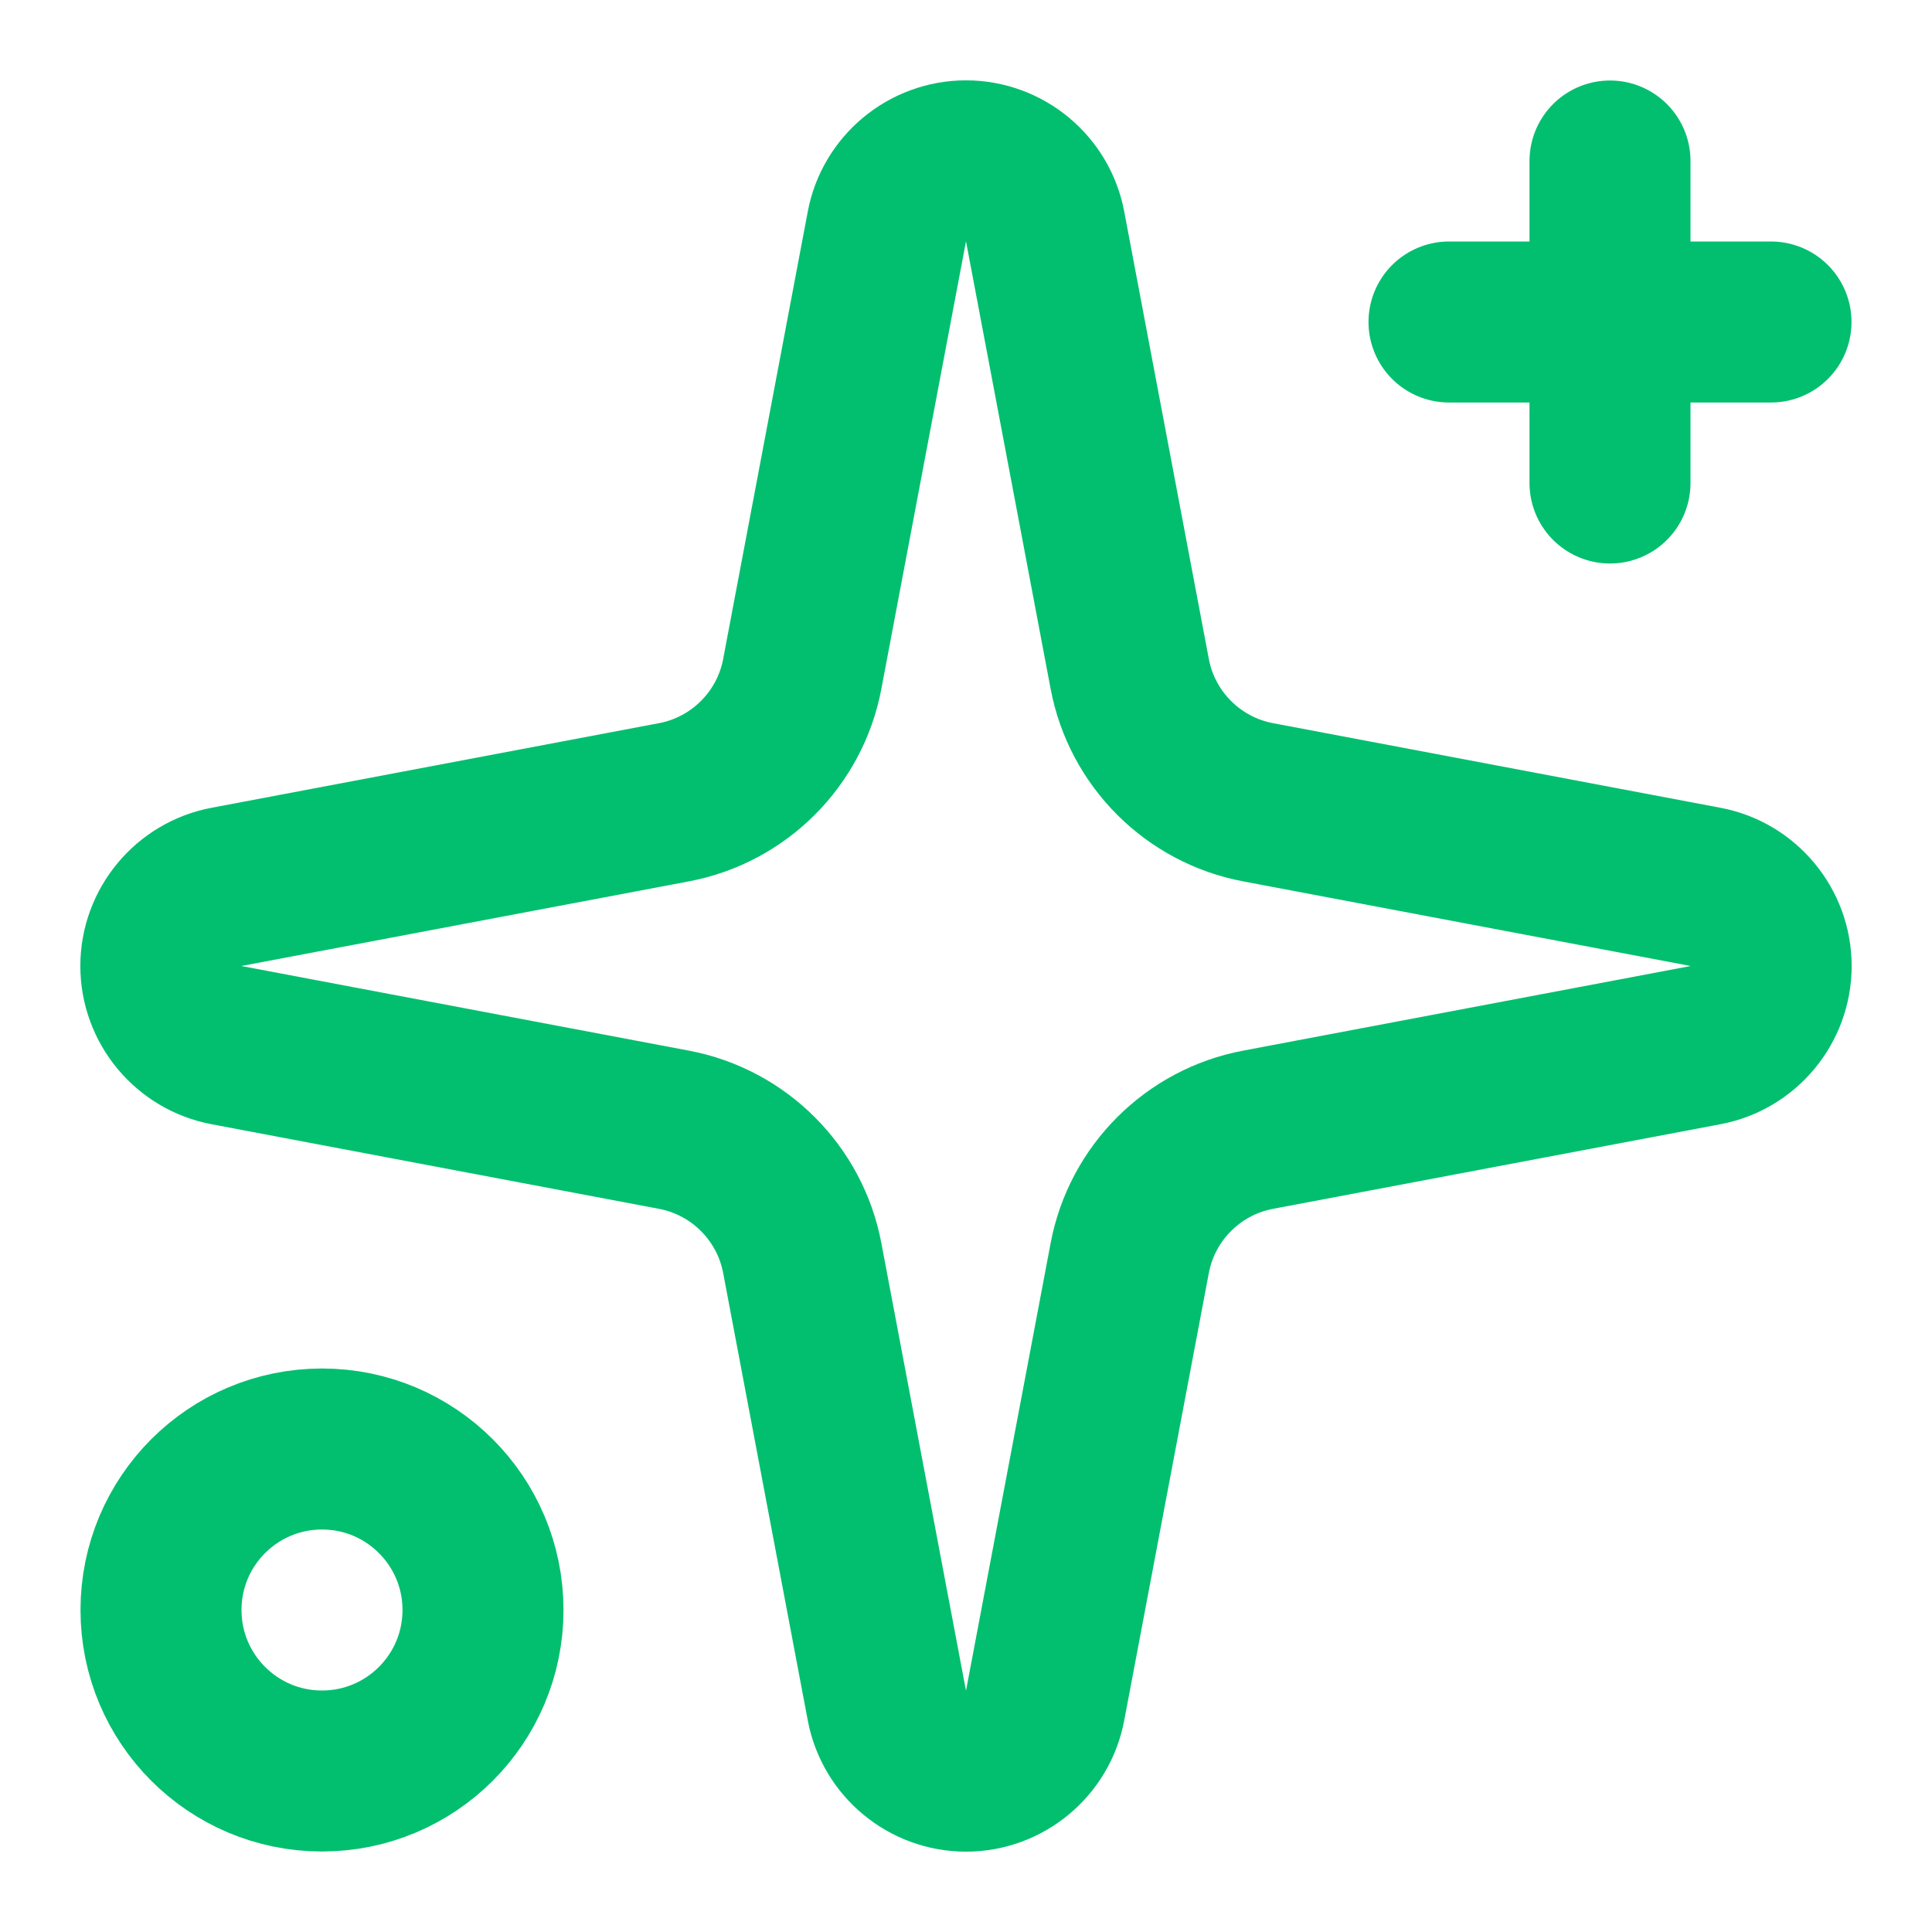
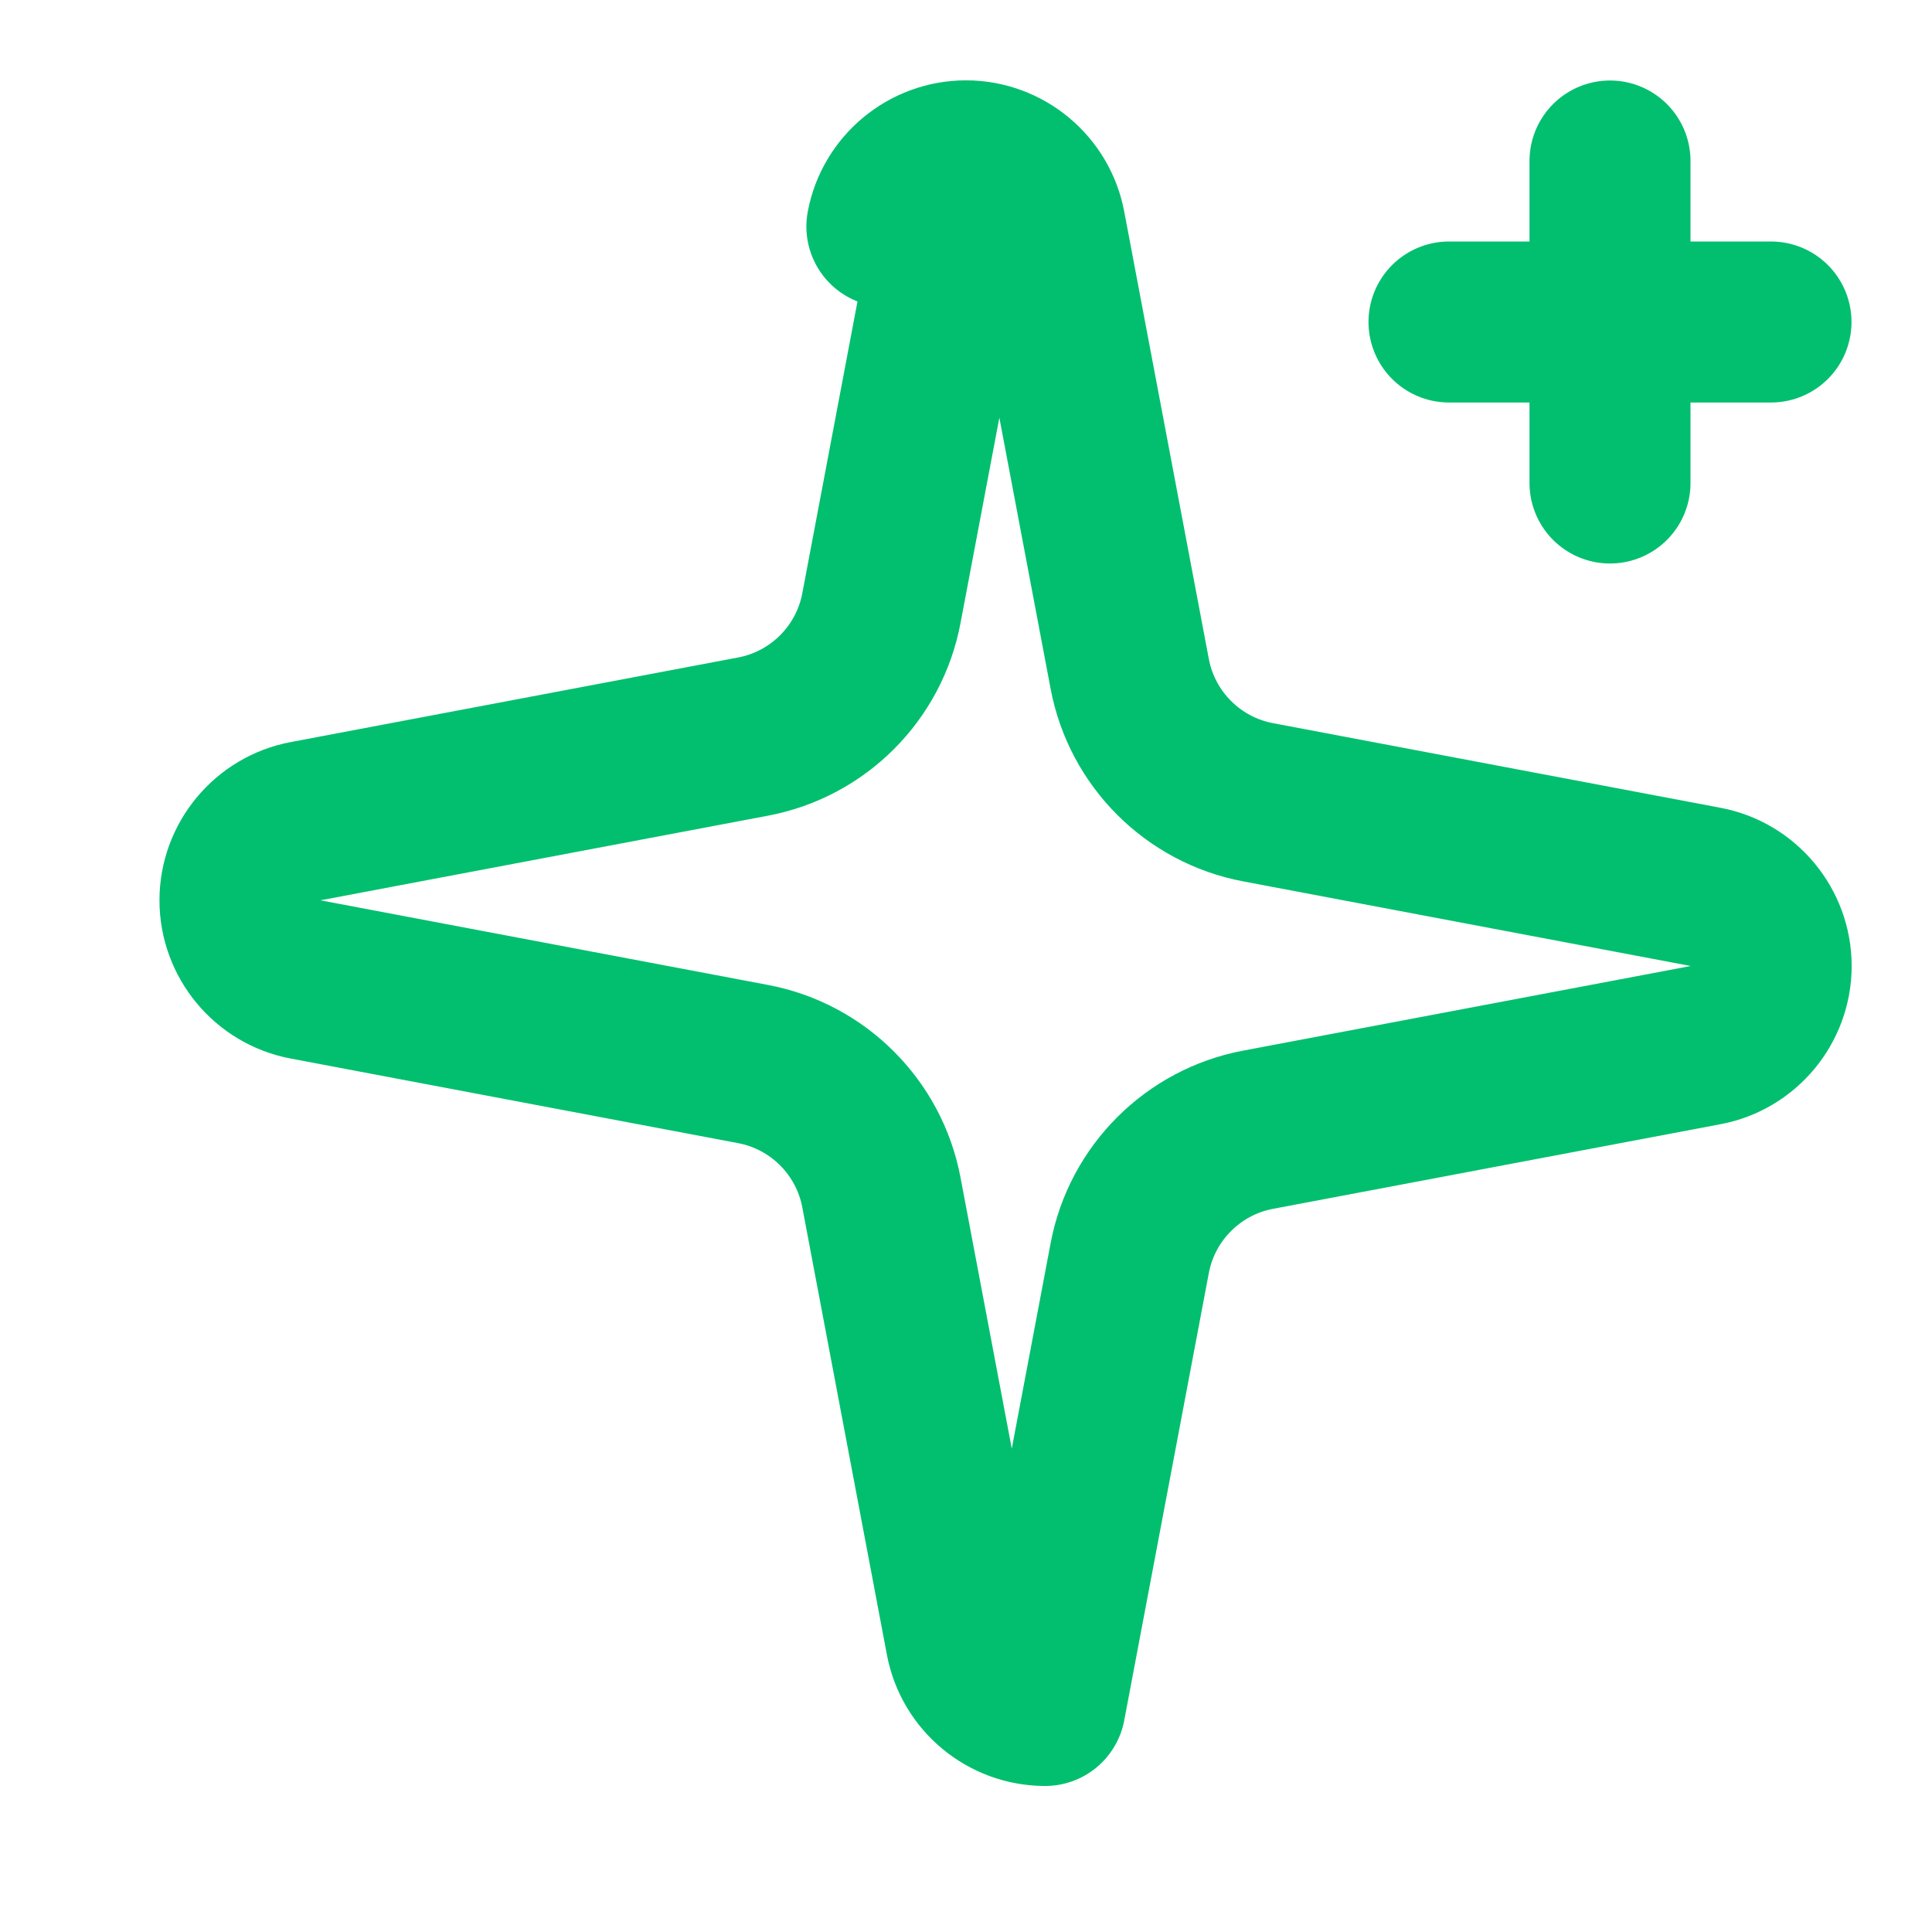
<svg xmlns="http://www.w3.org/2000/svg" width="100%" height="100%" viewBox="0 0 24 24" version="1.1" xml:space="preserve" style="fill-rule:evenodd;clip-rule:evenodd;stroke-linecap:round;stroke-linejoin:round;">
-   <path d="M11.017,2.814c0.088,-0.471 0.503,-0.816 0.983,-0.816c0.48,-0 0.895,0.345 0.983,0.816l1.051,5.558c0.152,0.807 0.787,1.442 1.594,1.594l5.558,1.051c0.471,0.088 0.816,0.503 0.816,0.983c0,0.48 -0.345,0.895 -0.816,0.983l-5.558,1.051c-0.807,0.152 -1.442,0.787 -1.594,1.594l-1.051,5.558c-0.088,0.471 -0.503,0.816 -0.983,0.816c-0.48,0 -0.895,-0.345 -0.983,-0.816l-1.051,-5.558c-0.152,-0.807 -0.787,-1.442 -1.594,-1.594l-5.558,-1.051c-0.471,-0.088 -0.816,-0.503 -0.816,-0.983c-0,-0.48 0.345,-0.895 0.816,-0.983l5.558,-1.051c0.807,-0.152 1.442,-0.787 1.594,-1.594l1.051,-5.558Z" style="fill:none;fill-rule:nonzero;stroke:#02bf6f;stroke-width:2px;" />
+   <path d="M11.017,2.814c0.088,-0.471 0.503,-0.816 0.983,-0.816c0.48,-0 0.895,0.345 0.983,0.816l1.051,5.558c0.152,0.807 0.787,1.442 1.594,1.594l5.558,1.051c0.471,0.088 0.816,0.503 0.816,0.983c0,0.48 -0.345,0.895 -0.816,0.983l-5.558,1.051c-0.807,0.152 -1.442,0.787 -1.594,1.594l-1.051,5.558c-0.48,0 -0.895,-0.345 -0.983,-0.816l-1.051,-5.558c-0.152,-0.807 -0.787,-1.442 -1.594,-1.594l-5.558,-1.051c-0.471,-0.088 -0.816,-0.503 -0.816,-0.983c-0,-0.48 0.345,-0.895 0.816,-0.983l5.558,-1.051c0.807,-0.152 1.442,-0.787 1.594,-1.594l1.051,-5.558Z" style="fill:none;fill-rule:nonzero;stroke:#02bf6f;stroke-width:2px;" />
  <path d="M20,2l0,4" style="fill:none;fill-rule:nonzero;stroke:#02bf6f;stroke-width:2px;" />
  <path d="M22,4l-4,0" style="fill:none;fill-rule:nonzero;stroke:#02bf6f;stroke-width:2px;" />
-   <circle cx="4" cy="20" r="2" style="fill:none;stroke:#02bf6f;stroke-width:2px;" />
</svg>